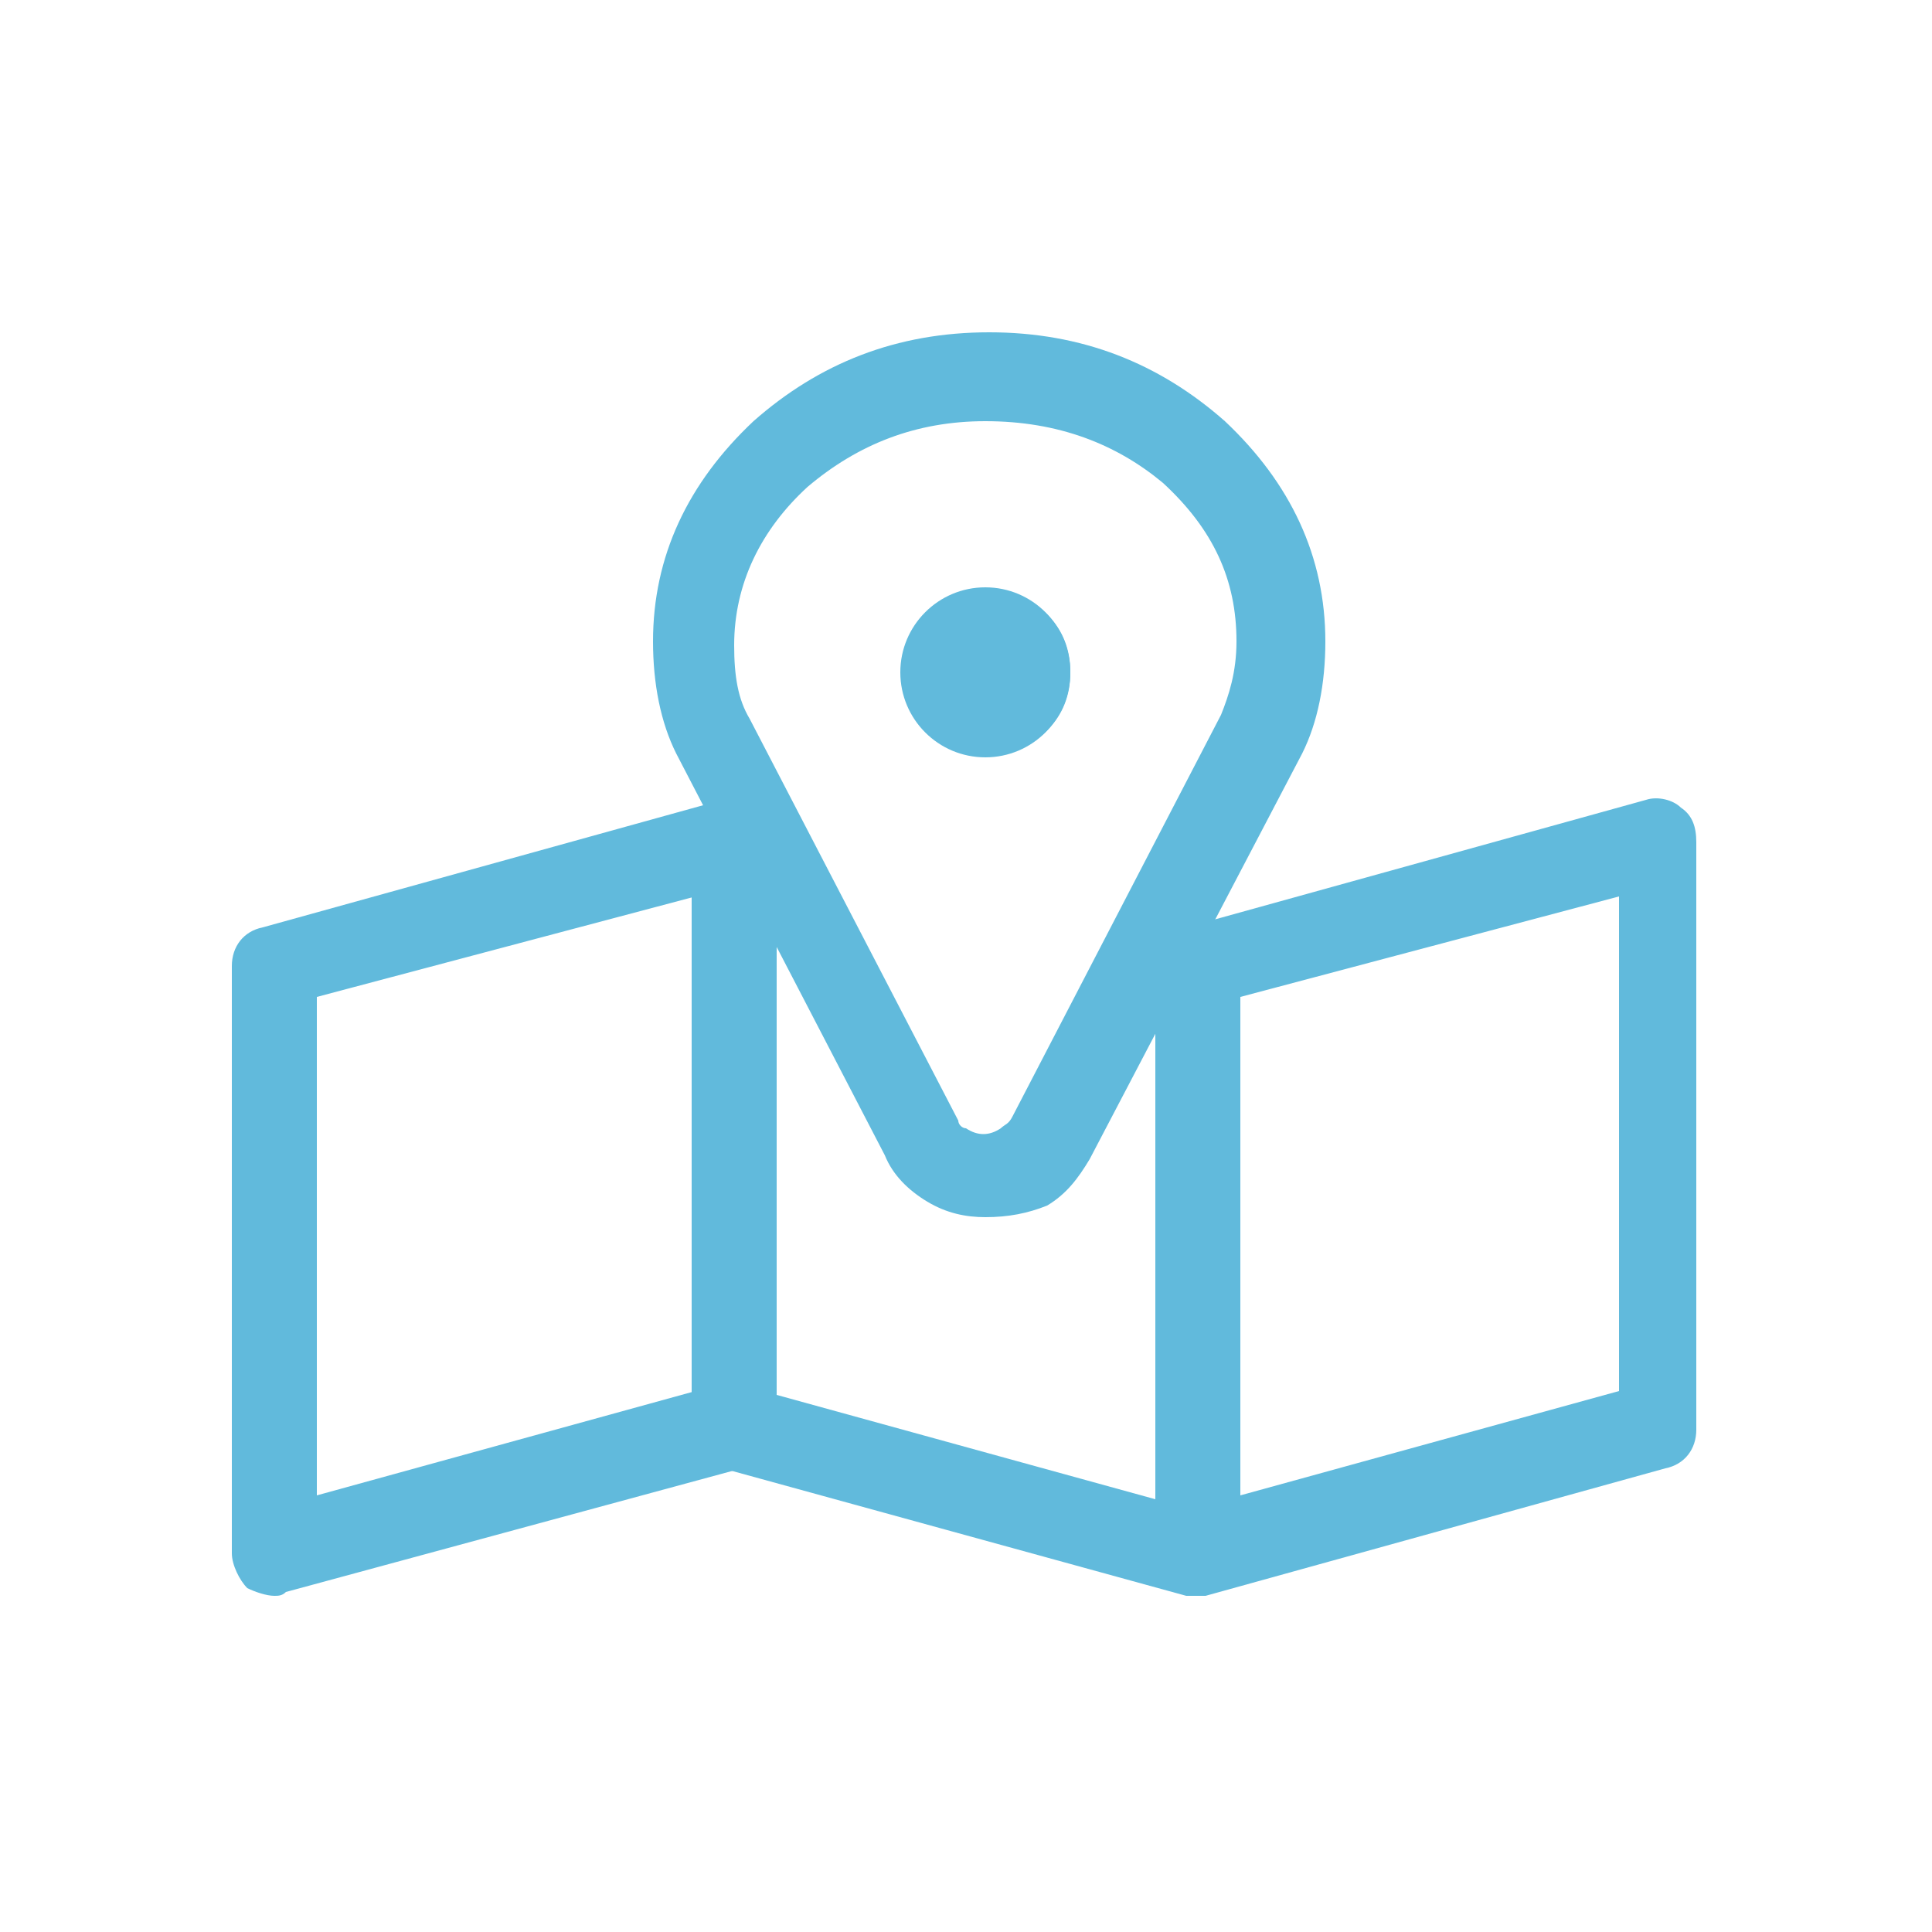
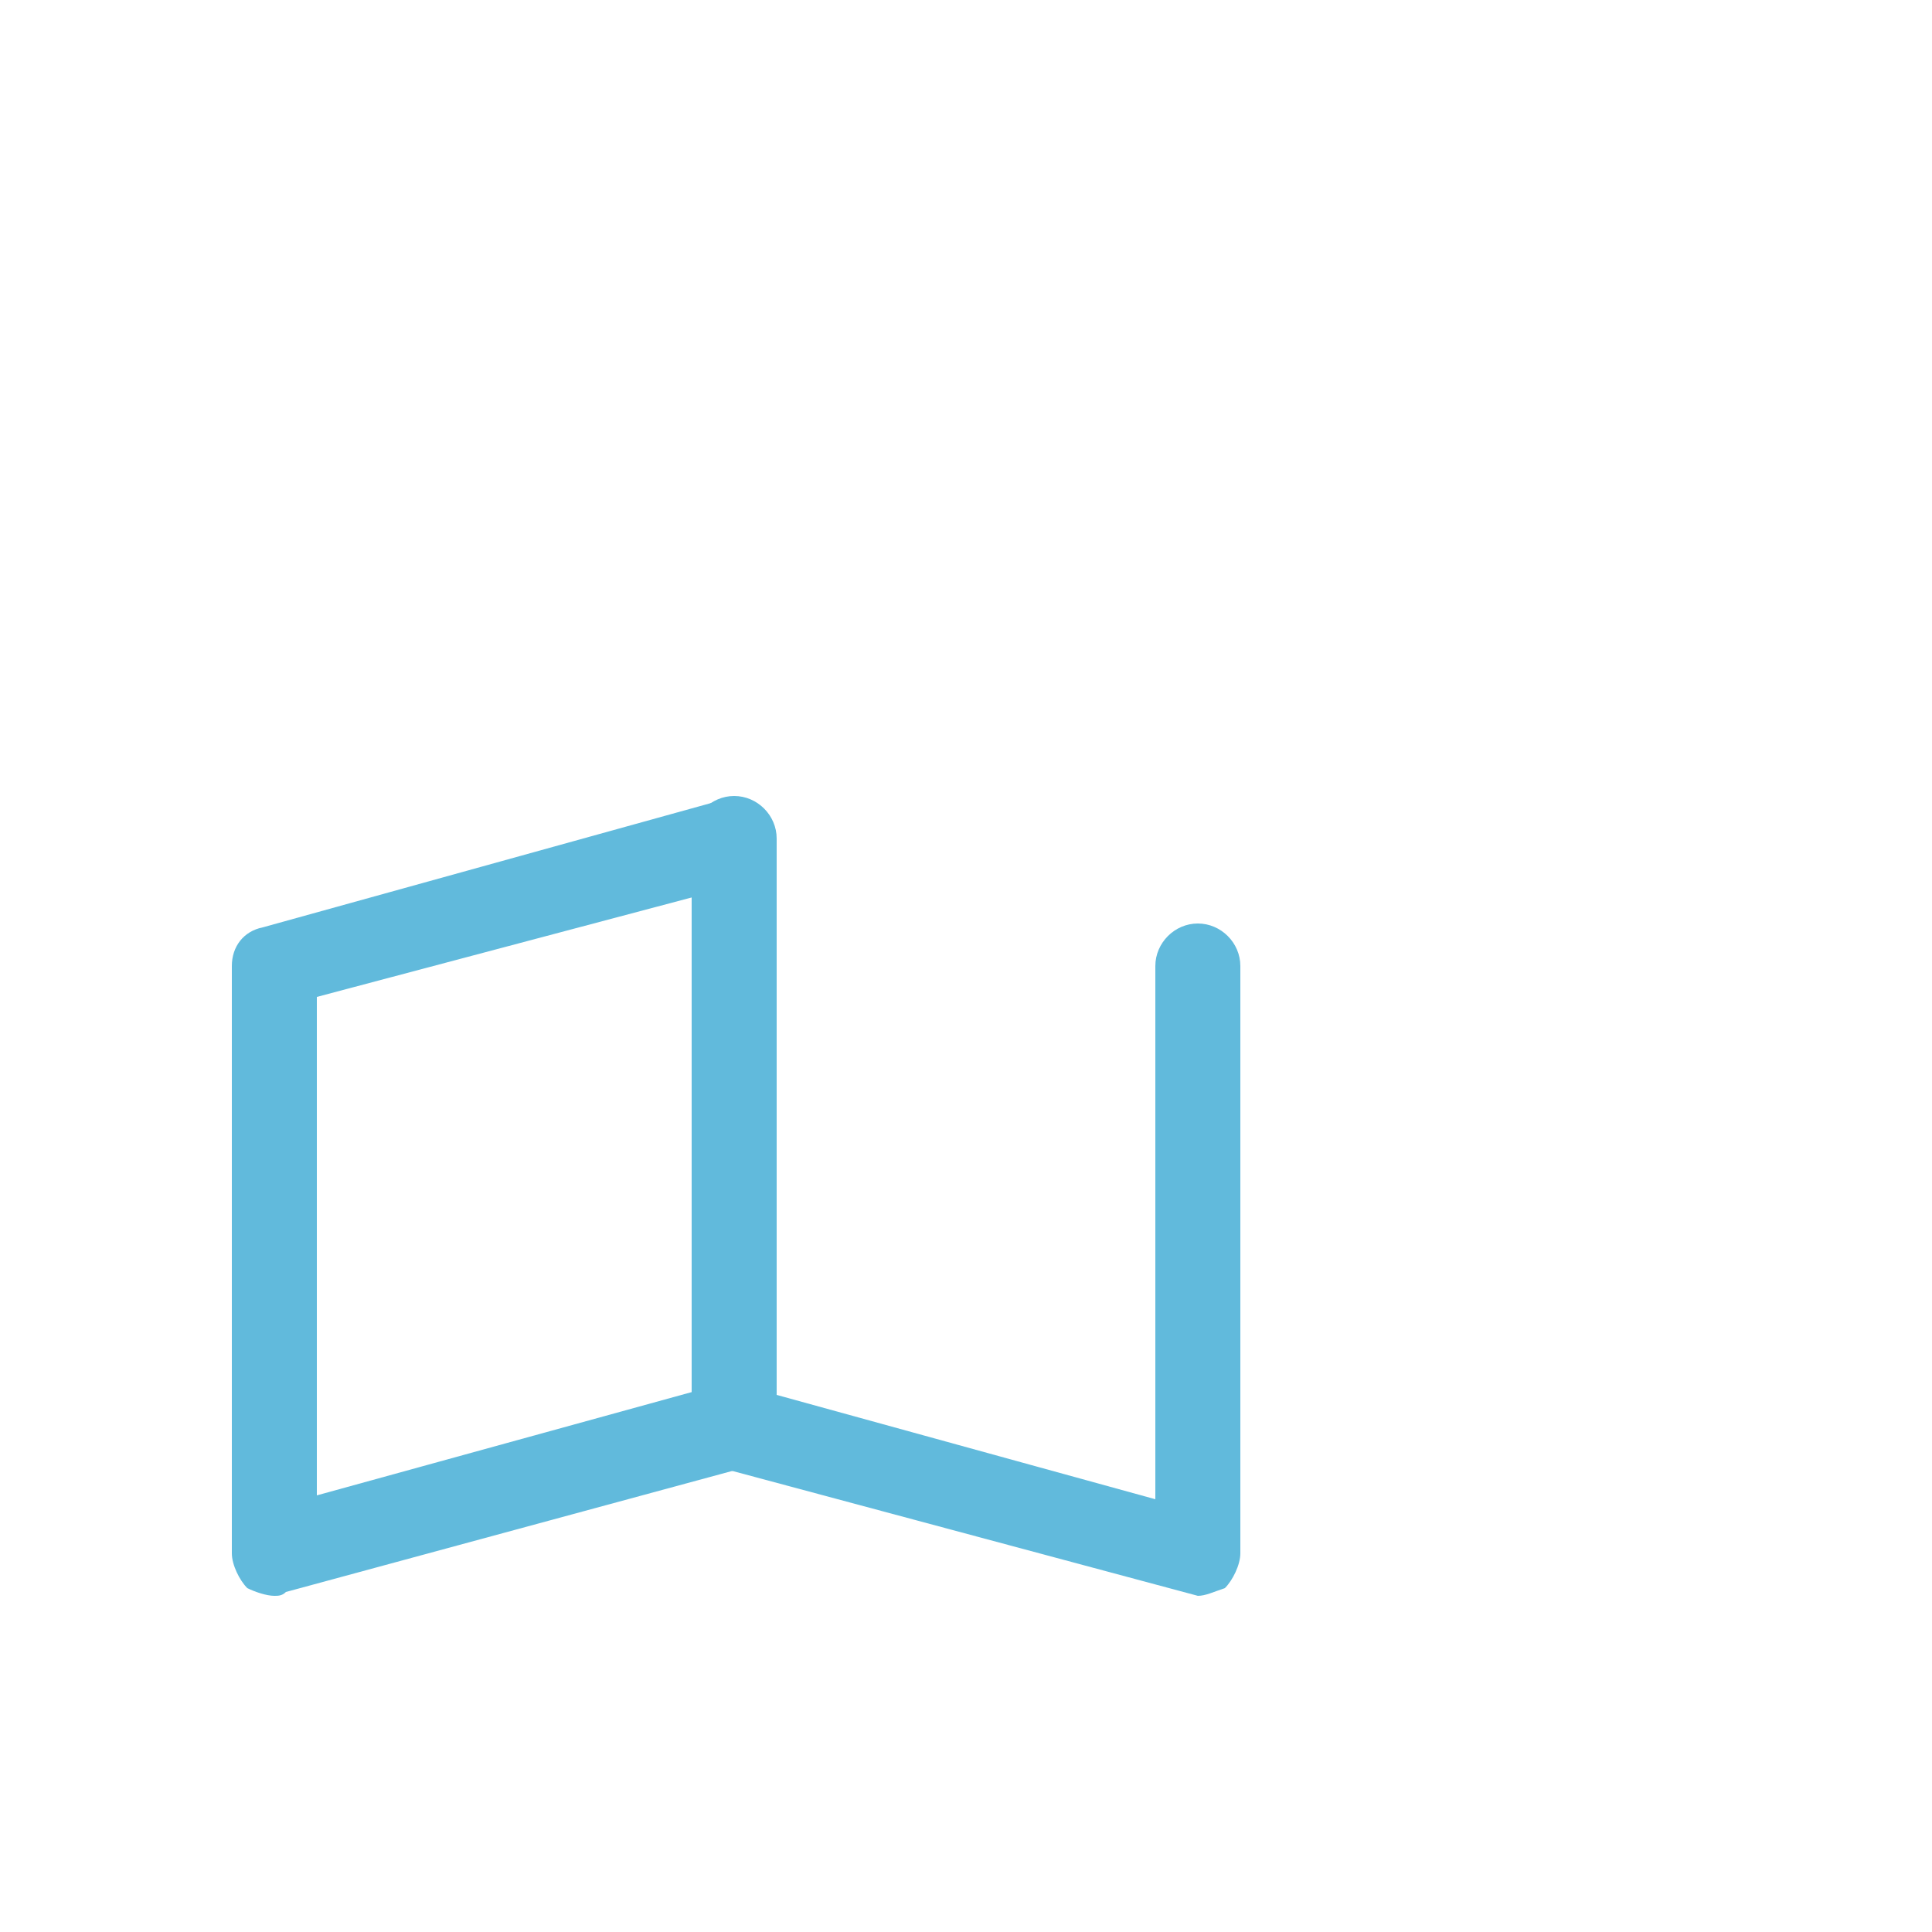
<svg xmlns="http://www.w3.org/2000/svg" xmlns:xlink="http://www.w3.org/1999/xlink" version="1.1" id="圖層_1" x="0px" y="0px" viewBox="0 0 50 50" style="enable-background:new 0 0 50 50;" xml:space="preserve">
  <style type="text/css">
	.st0{clip-path:url(#SVGID_2_);}
	.st1{fill:#61BADC;}
</style>
  <g>
    <defs>
      <rect id="SVGID_1_" width="50" height="50" />
    </defs>
    <clipPath id="SVGID_2_">
      <use xlink:href="#SVGID_1_" style="overflow:visible;" />
    </clipPath>
    <g class="st0">
      <g>
        <path class="st1" d="M7.1,41.3c-0.2,0-0.5-0.1-0.7-0.2C6.2,40.9,6,40.5,6,40.2V25c0-0.5,0.3-0.9,0.8-1l11.9-3.3     c0.3-0.1,0.7,0,0.9,0.2c0.3,0.2,0.4,0.5,0.4,0.9v15.2c0,0.5-0.3,0.9-0.8,1L7.4,41.2C7.3,41.3,7.2,41.3,7.1,41.3z M8.2,25.8v12.9     l9.8-2.7V23.2L8.2,25.8z" />
      </g>
      <g>
-         <path class="st1" d="M31,41.3c-0.2,0-0.5-0.1-0.7-0.2c-0.3-0.2-0.4-0.5-0.4-0.9V25c0-0.5,0.3-0.9,0.8-1l11.9-3.3     c0.3-0.1,0.7,0,0.9,0.2c0.3,0.2,0.4,0.5,0.4,0.9v15.2c0,0.5-0.3,0.9-0.8,1l-11.9,3.3C31.2,41.3,31.1,41.3,31,41.3z M32.1,25.8     v12.9l9.8-2.7V23.2L32.1,25.8z" />
-       </g>
+         </g>
      <g>
-         <path class="st1" d="M31,41.3c-0.1,0-0.2,0-0.3,0L18.7,38c-0.5-0.1-0.8-0.6-0.8-1V21.7c0-0.6,0.5-1.1,1.1-1.1     c0.6,0,1.1,0.5,1.1,1.1v14.4l9.8,2.7V25c0-0.6,0.5-1.1,1.1-1.1c0.6,0,1.1,0.5,1.1,1.1v15.2c0,0.3-0.2,0.7-0.4,0.9     C31.4,41.2,31.2,41.3,31,41.3z" />
+         <path class="st1" d="M31,41.3L18.7,38c-0.5-0.1-0.8-0.6-0.8-1V21.7c0-0.6,0.5-1.1,1.1-1.1     c0.6,0,1.1,0.5,1.1,1.1v14.4l9.8,2.7V25c0-0.6,0.5-1.1,1.1-1.1c0.6,0,1.1,0.5,1.1,1.1v15.2c0,0.3-0.2,0.7-0.4,0.9     C31.4,41.2,31.2,41.3,31,41.3z" />
      </g>
      <g>
        <g>
          <g>
-             <path class="st1" d="M25.5,31.5c-0.5,0-1-0.1-1.5-0.4c-0.5-0.3-0.9-0.7-1.1-1.2l-5.4-10.4c-0.4-0.8-0.6-1.8-0.6-2.9       c0-2.2,0.9-4.1,2.6-5.7c1.7-1.5,3.7-2.3,6.1-2.3s4.4,0.8,6.1,2.3c1.7,1.6,2.6,3.5,2.6,5.7c0,1.1-0.2,2.1-0.6,2.9L28.2,30       c-0.3,0.5-0.6,0.9-1.1,1.2C26.6,31.4,26.1,31.5,25.5,31.5z M25.5,10.9c-1.8,0-3.3,0.6-4.6,1.7c-1.2,1.1-1.9,2.5-1.9,4.1       c0,0.8,0.1,1.4,0.4,1.9L24.8,29c0,0.1,0.1,0.2,0.2,0.2c0.3,0.2,0.6,0.2,0.9,0c0.1-0.1,0.2-0.1,0.3-0.3l5.4-10.4       c0.2-0.5,0.4-1.1,0.4-1.9c0-1.6-0.6-2.9-1.9-4.1C28.9,11.5,27.4,10.9,25.5,10.9z M25.5,19.5c-0.6,0-1.1-0.2-1.5-0.6       c-0.4-0.4-0.6-0.9-0.6-1.5s0.2-1.1,0.6-1.5c0.8-0.8,2.2-0.8,3.1,0c0.4,0.4,0.6,0.9,0.6,1.5s-0.2,1.1-0.6,1.5       C26.7,19.3,26.1,19.5,25.5,19.5z M25.5,17.3L25.5,17.3L25.5,17.3z" />
-           </g>
+             </g>
        </g>
        <g>
          <g>
-             <circle class="st1" cx="25.5" cy="17.4" r="2.2" />
-           </g>
+             </g>
        </g>
      </g>
    </g>
  </g>
</svg>